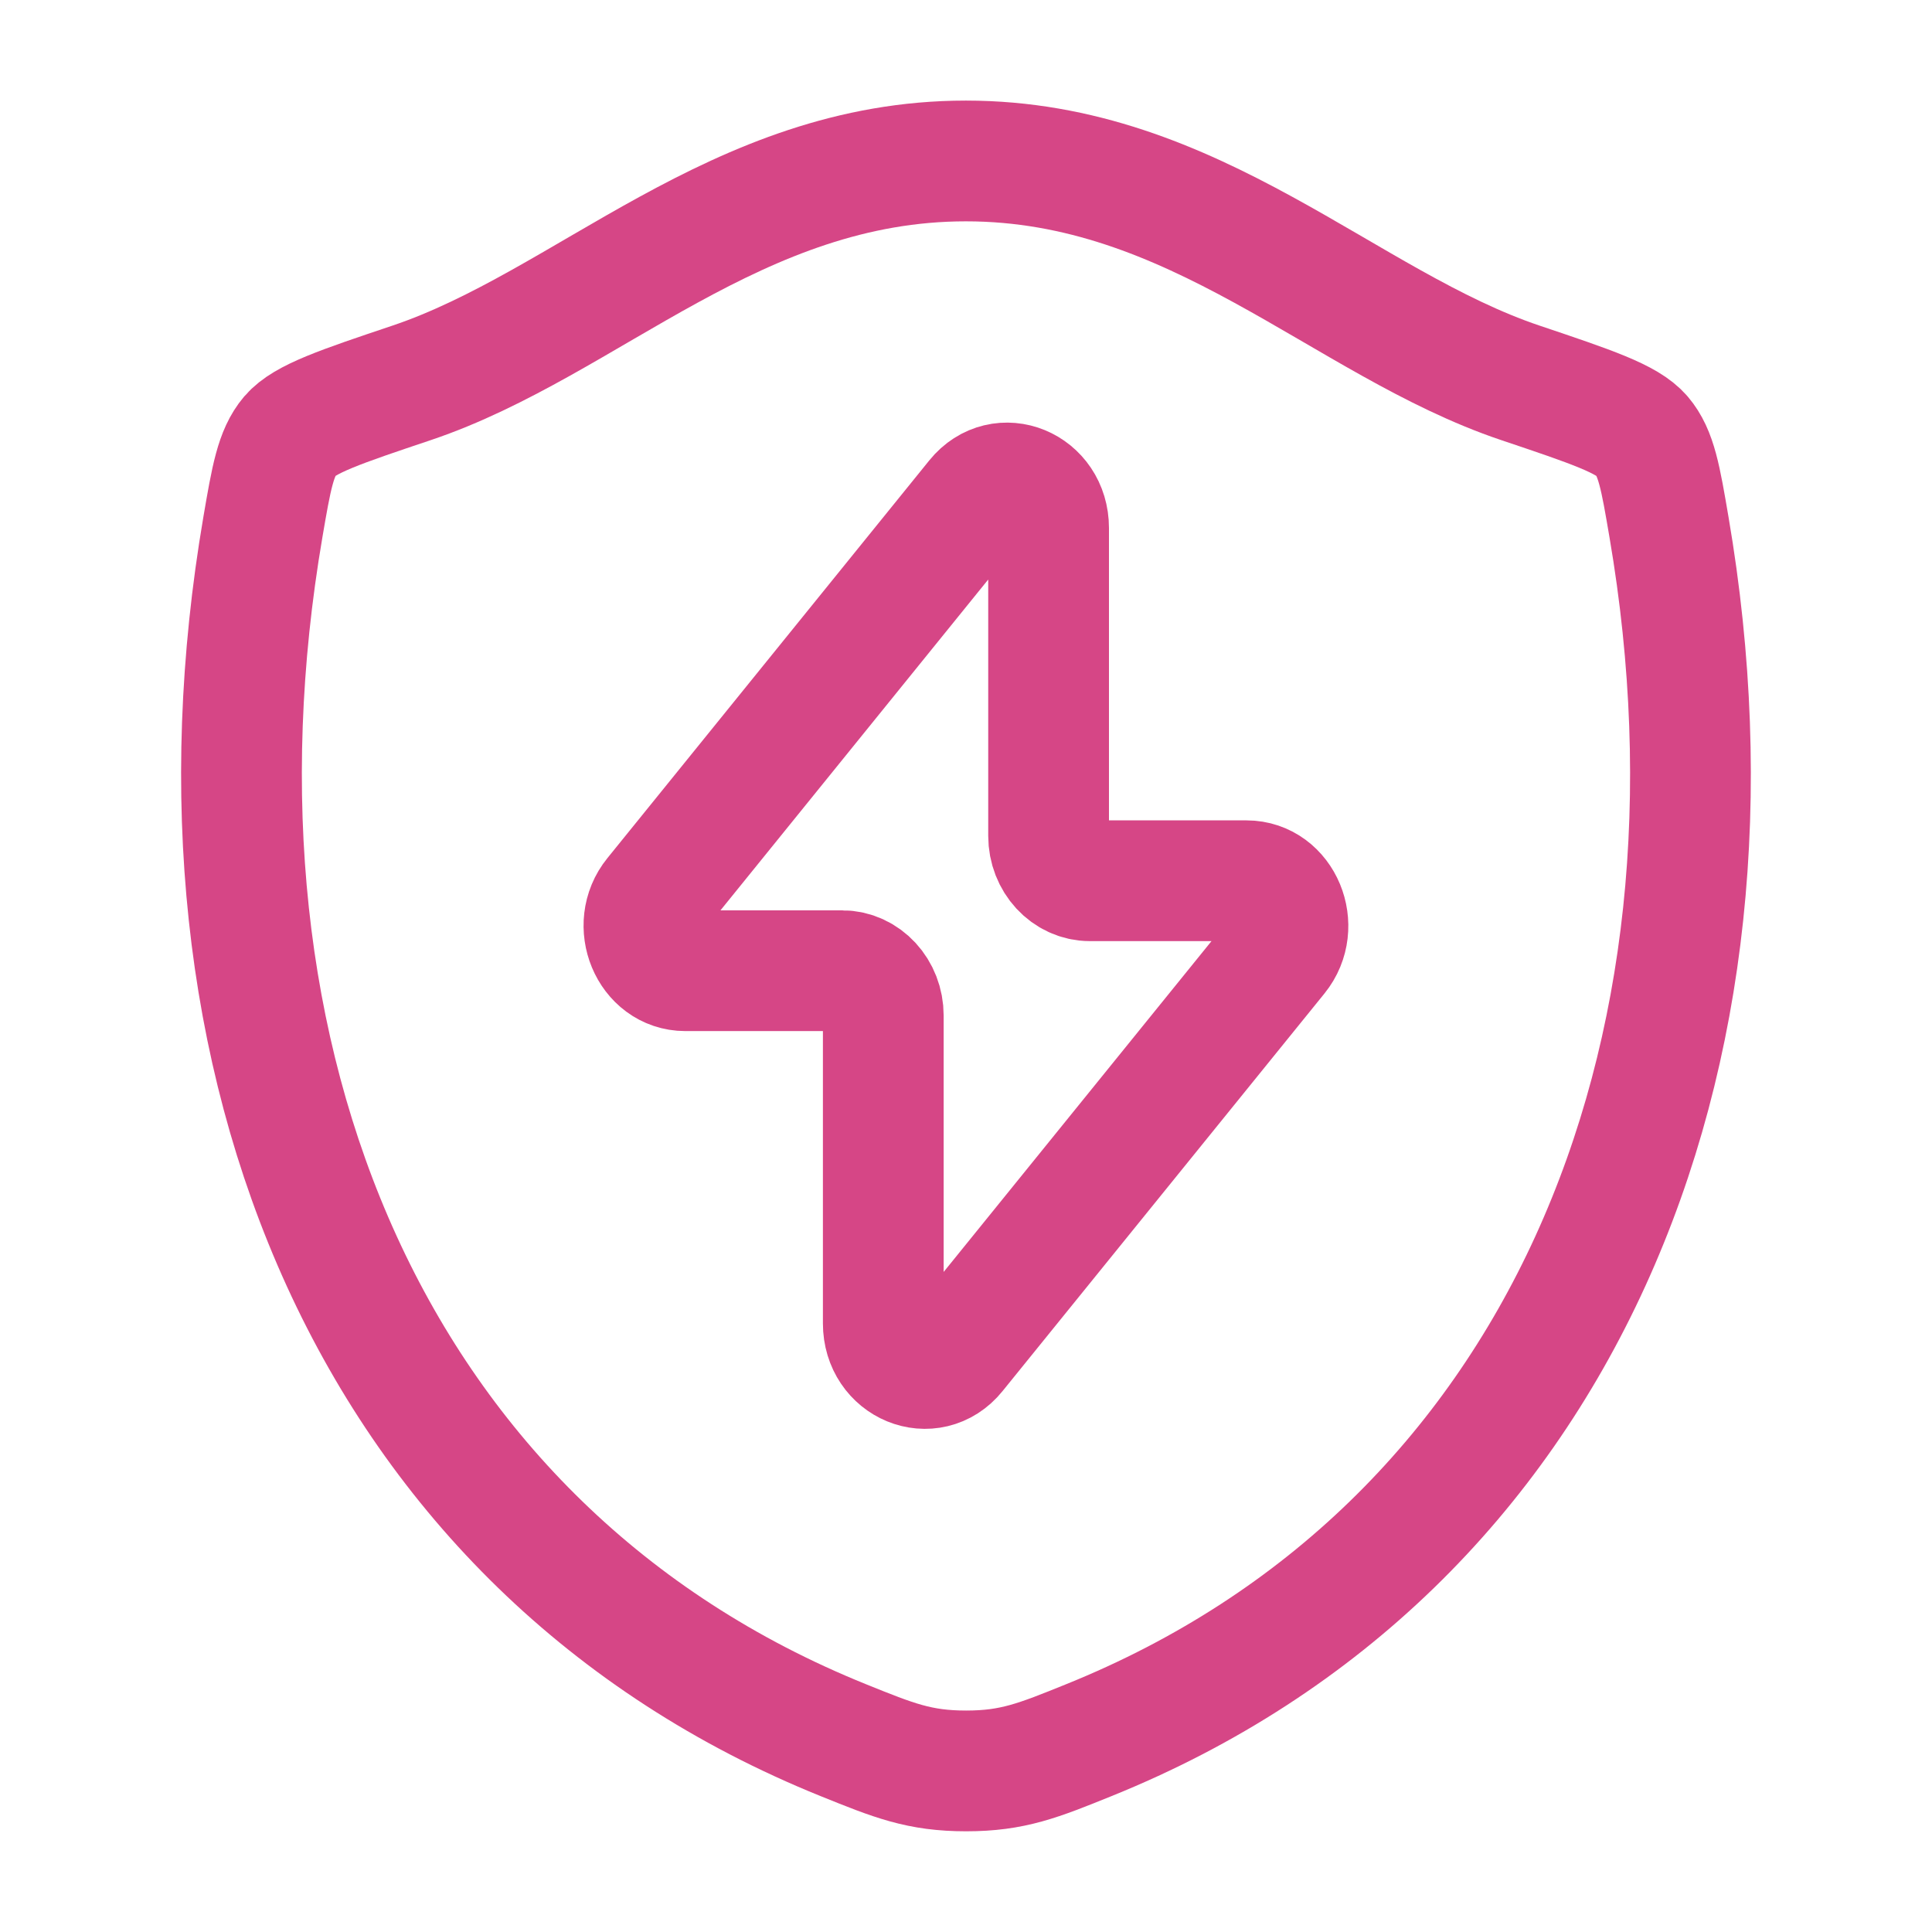
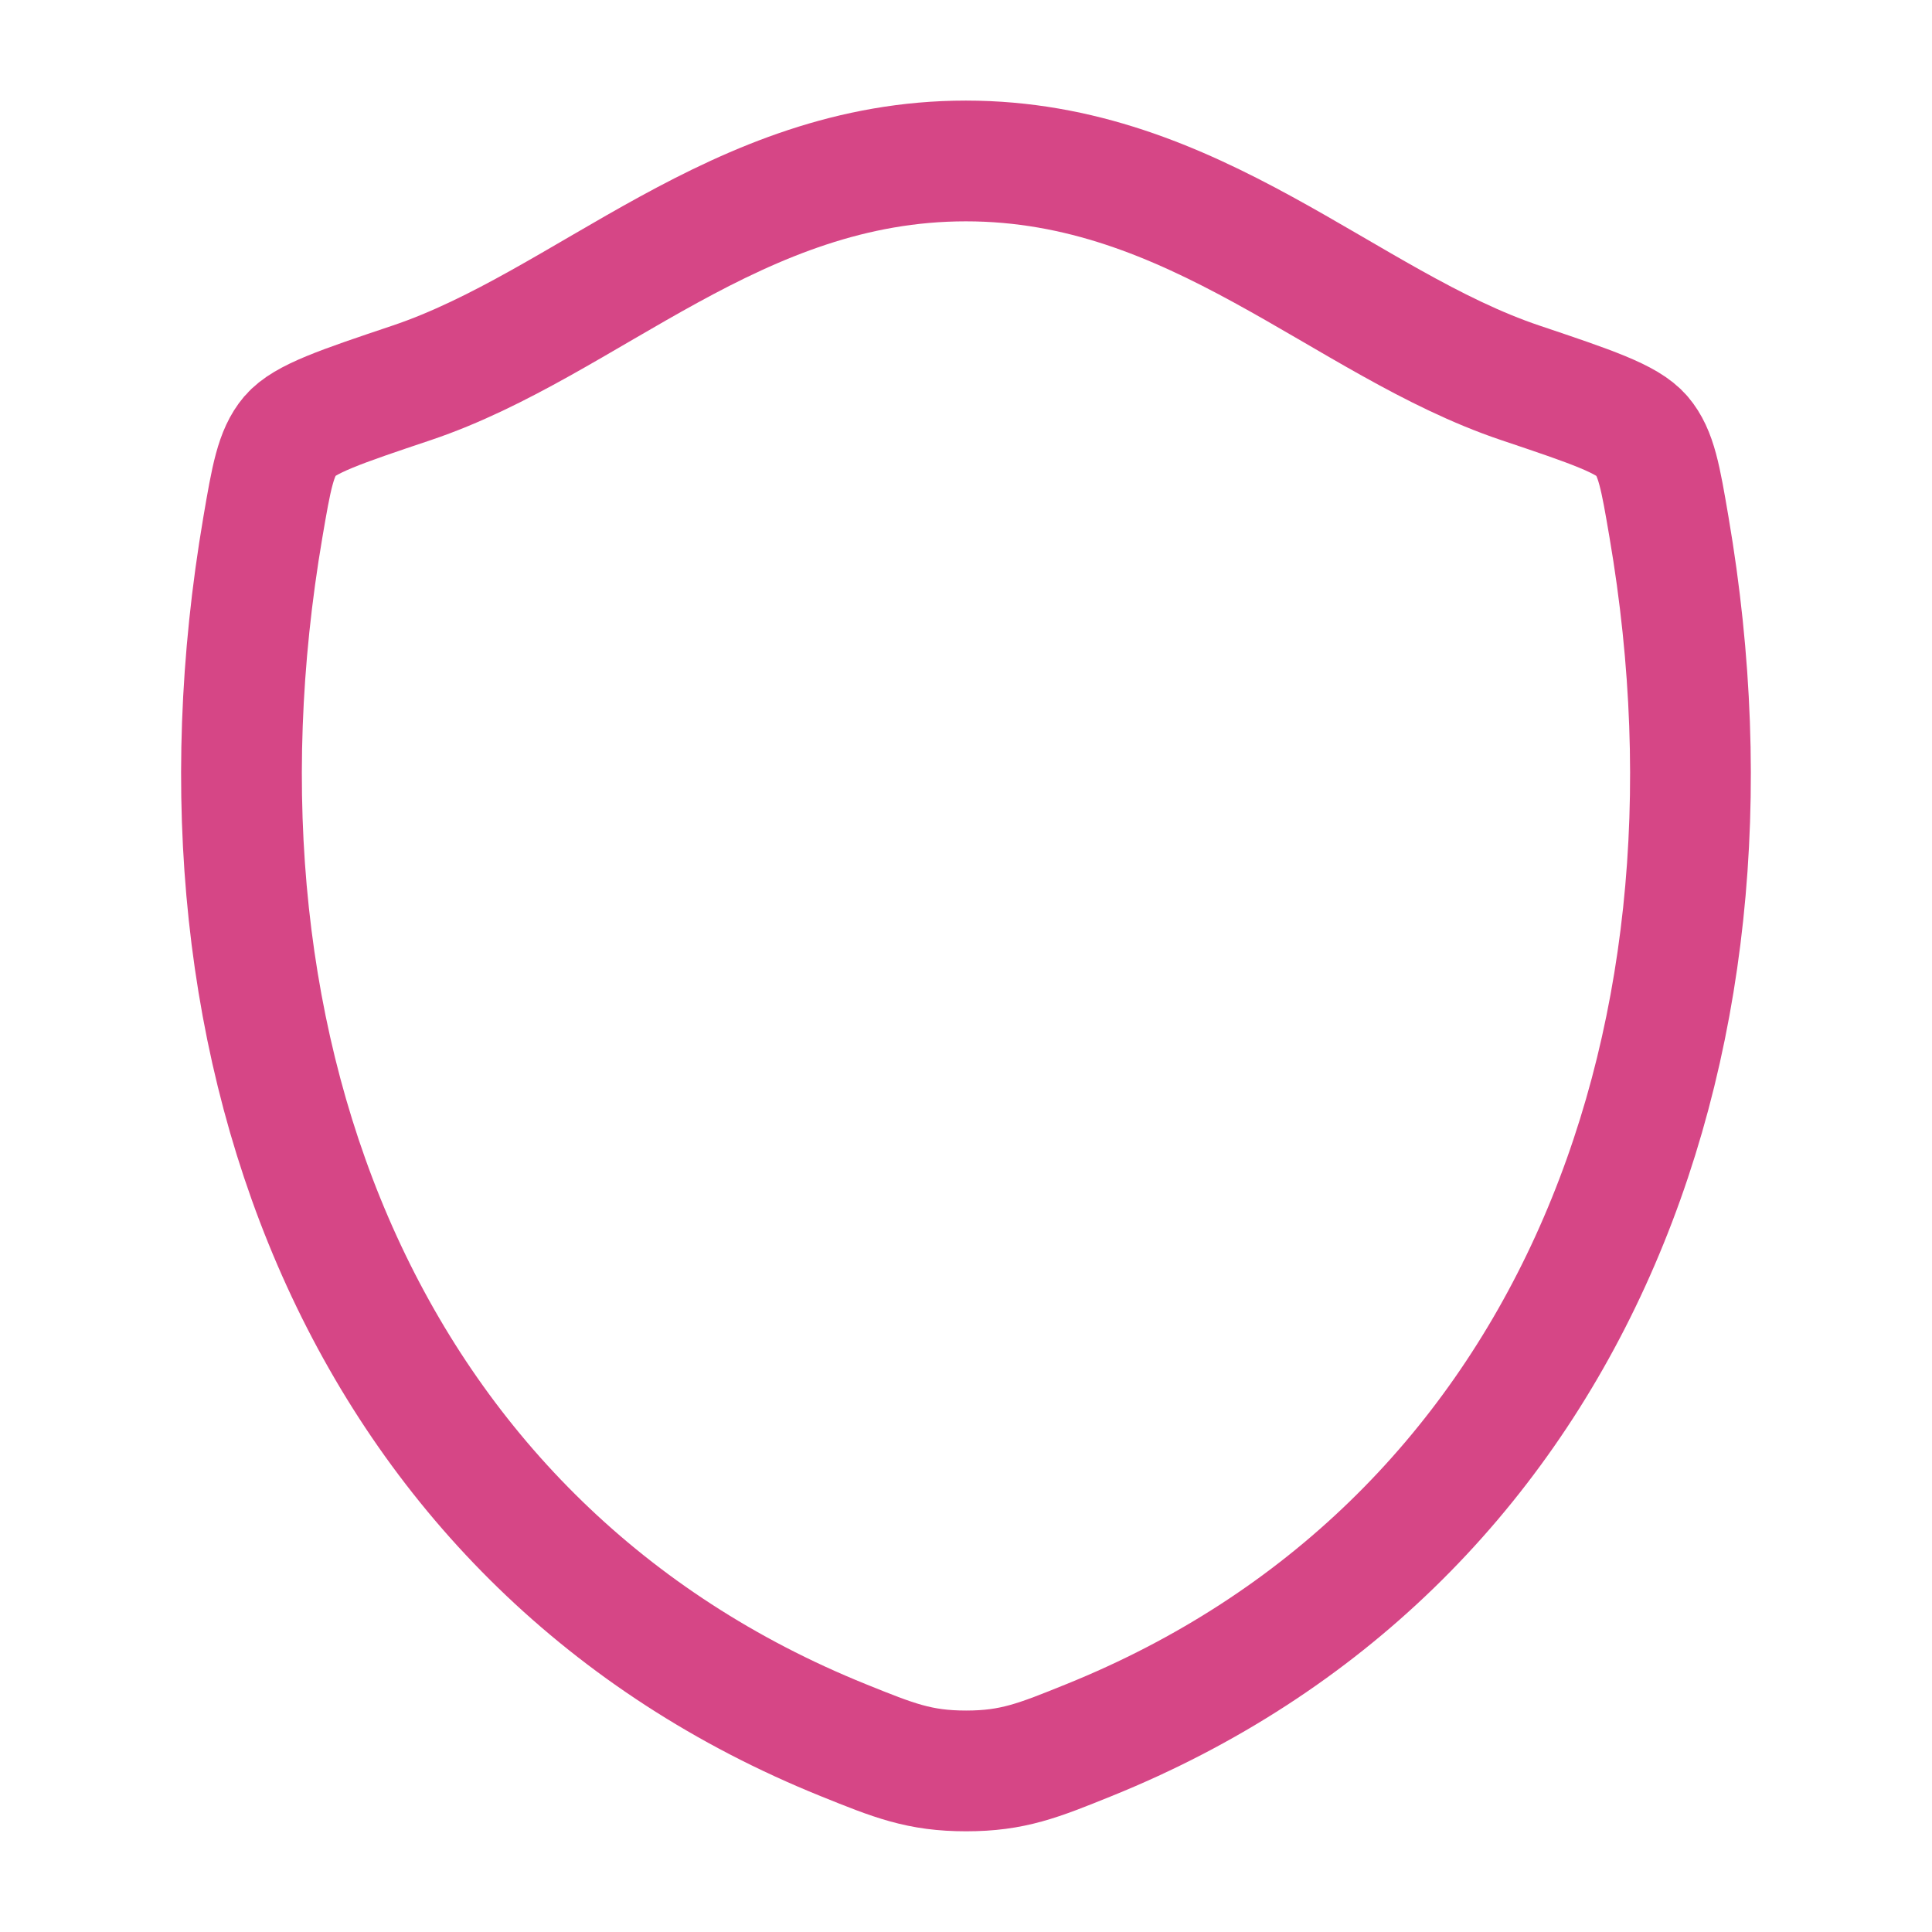
<svg xmlns="http://www.w3.org/2000/svg" width="16" height="16" viewBox="0 0 16 16" fill="none">
  <path d="M7.999 1.333C6.099 1.333 4.867 2.679 3.411 3.17C2.818 3.369 2.522 3.469 2.402 3.609C2.283 3.75 2.247 3.956 2.177 4.366C1.426 8.764 3.068 12.829 6.983 14.411C7.404 14.581 7.614 14.666 8.001 14.666C8.387 14.666 8.598 14.581 9.018 14.411C12.934 12.829 14.574 8.764 13.822 4.366C13.752 3.955 13.717 3.75 13.597 3.609C13.477 3.469 13.181 3.369 12.589 3.17C11.132 2.679 9.899 1.333 7.999 1.333Z" stroke="#D64686" stroke-linecap="round" stroke-linejoin="round" />
-   <path d="M5.419 7.421L8.085 4.127C8.294 3.869 8.684 4.03 8.684 4.373V6.922C8.684 7.128 8.838 7.294 9.027 7.294H10.323C10.618 7.294 10.775 7.672 10.58 7.913L7.914 11.206C7.706 11.464 7.315 11.303 7.315 10.96V8.411C7.315 8.205 7.162 8.039 6.973 8.039H5.676C5.381 8.039 5.224 7.661 5.419 7.421Z" stroke="#D64686" stroke-linecap="round" stroke-linejoin="round" />
</svg>